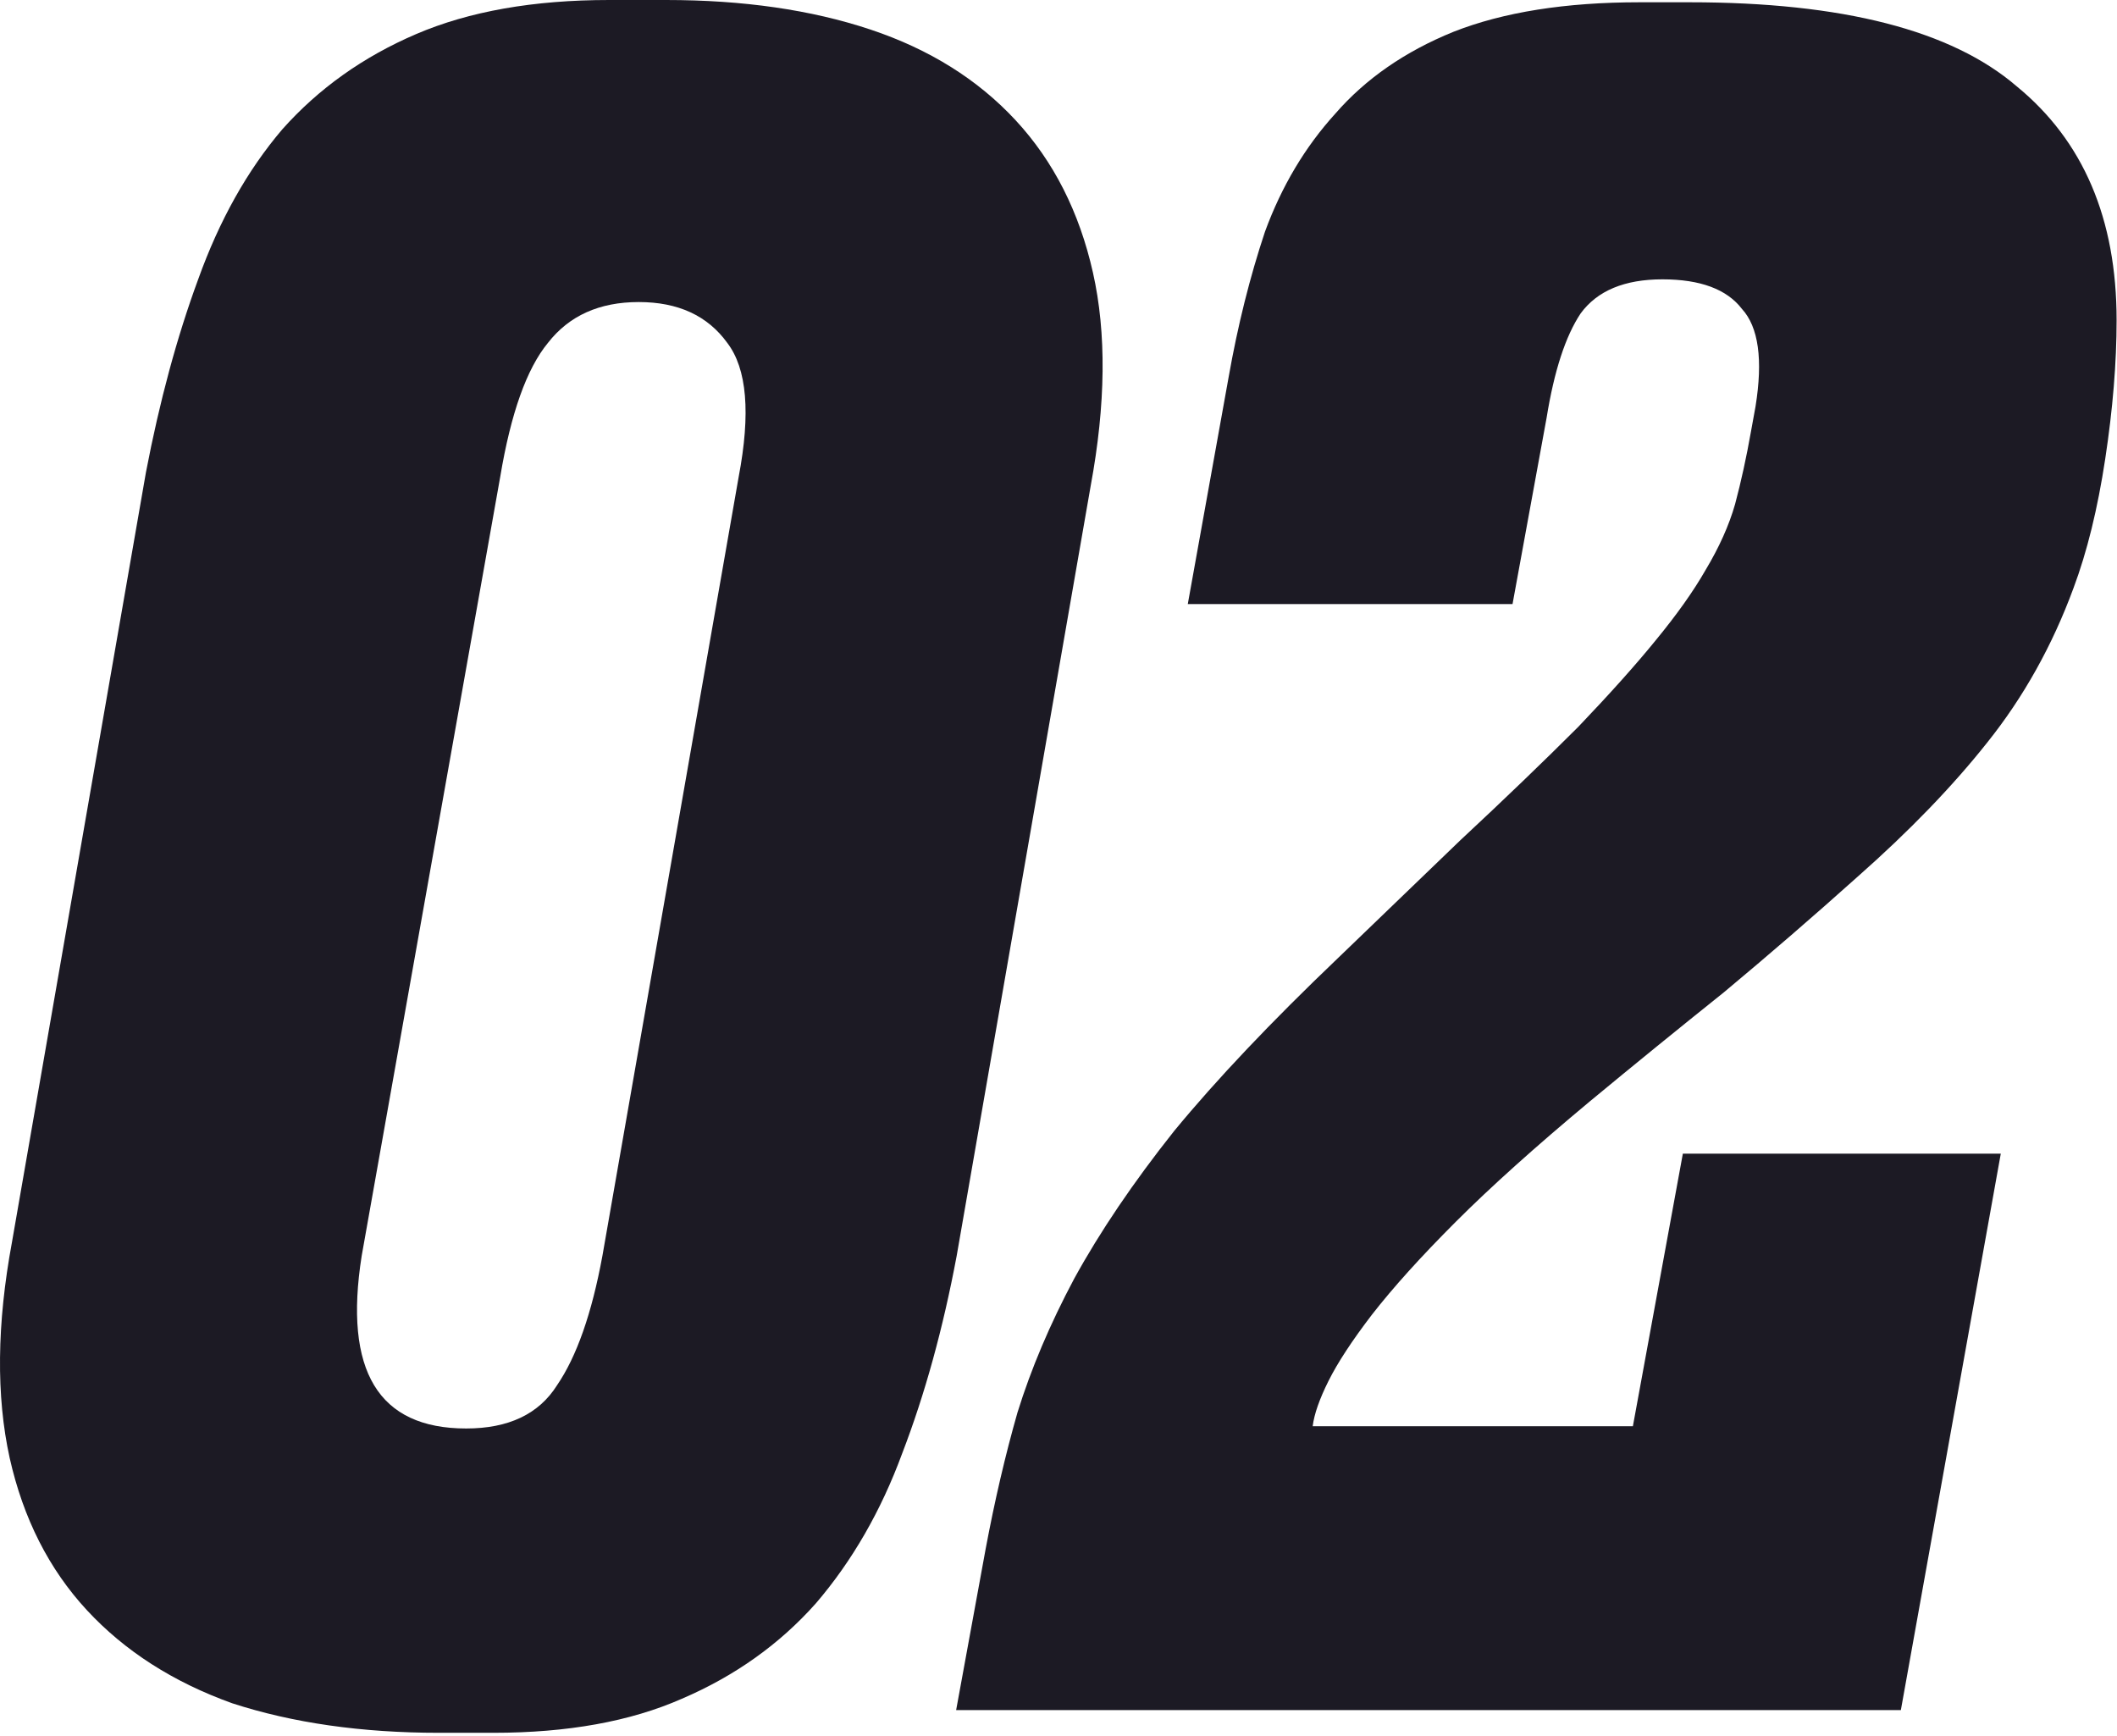
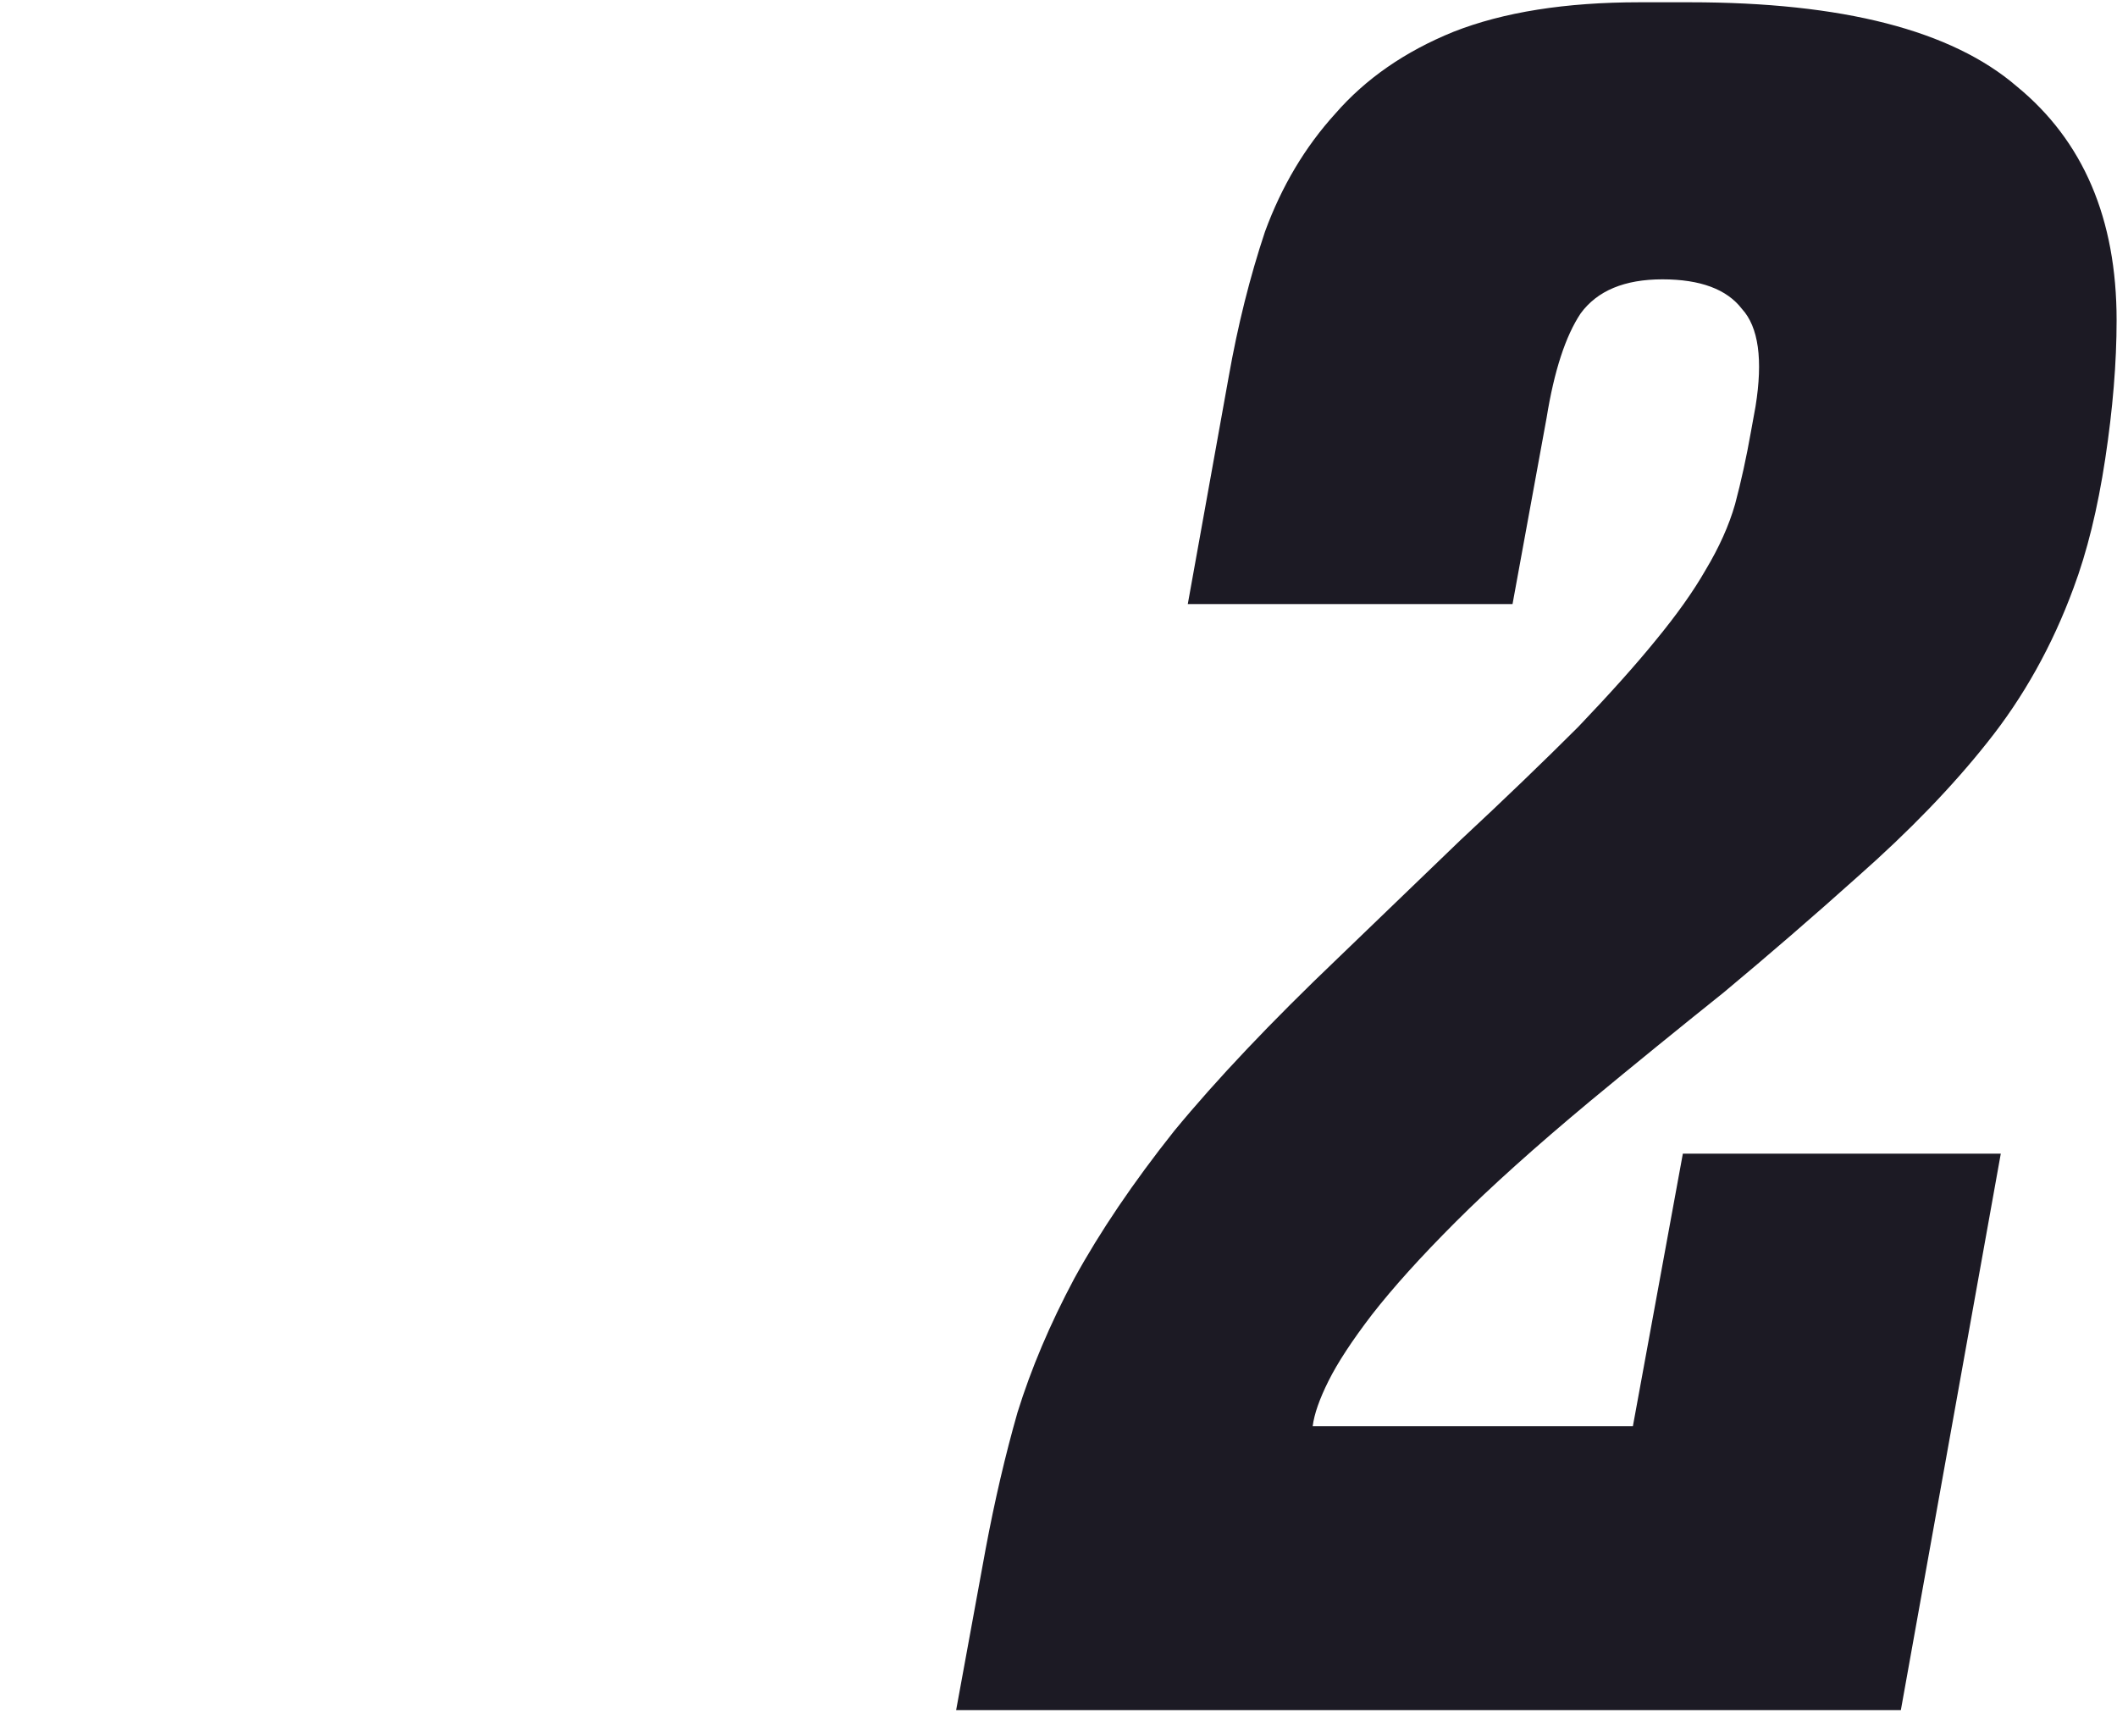
<svg xmlns="http://www.w3.org/2000/svg" width="550" height="451" viewBox="0 0 550 451" fill="none">
  <g clip-path="url(#clip0_338_31888)">
-     <path d="M248.545 326.27C245.005 345.15 240.285 362.26 234.385 377.6C228.879 392.547 221.405 405.527 211.965 416.54C202.525 427.16 190.922 435.42 177.155 441.32C163.782 447.22 147.459 450.17 128.185 450.17H114.025C93.965 450.17 76.069 447.613 60.335 442.5C44.995 436.993 32.409 428.93 22.575 418.31C12.742 407.69 6.055 394.513 2.515 378.78C-1.025 362.653 -0.828 343.97 3.105 322.73L37.915 122.72C41.455 104.233 45.979 87.517 51.485 72.57C56.992 57.23 64.269 44.25 73.315 33.63C82.755 23.01 94.359 14.75 108.125 8.85C121.892 2.95 138.609 0 158.275 0L173.025 0C193.085 0 210.785 2.557 226.125 7.67C241.465 12.783 254.052 20.65 263.885 31.27C273.719 41.89 280.405 55.067 283.945 70.8C287.485 86.533 287.289 105.02 283.355 126.26L248.545 326.27ZM191.905 123.9C195.052 107.38 194.069 95.777 188.955 89.09C183.842 82.01 176.172 78.47 165.945 78.47C155.719 78.47 147.852 82.01 142.345 89.09C136.839 95.777 132.709 107.38 129.955 123.9L93.965 326.27C89.245 356.163 98.292 371.11 121.105 371.11C132.119 371.11 139.985 367.373 144.705 359.9C149.819 352.427 153.752 341.217 156.505 326.27L191.905 123.9Z" fill="#1C1A24" />
    <path d="M424.227 370.52L437.207 299.72H519.807L493.847 444.27H248.407L256.077 402.38C258.437 389.793 261.19 377.993 264.337 366.98C267.877 355.573 272.794 343.97 279.087 332.17C285.774 319.977 294.427 307.193 305.047 293.82C316.06 280.447 330.22 265.5 347.527 248.98C357.754 239.147 368.374 228.92 379.387 218.3C390.794 207.68 401.02 197.847 410.067 188.8C418.327 180.147 425.014 172.673 430.127 166.38C435.634 159.693 439.96 153.597 443.107 148.09C446.647 142.19 449.204 136.487 450.777 130.98C452.35 125.08 453.727 118.787 454.907 112.1L456.087 105.61C458.054 93.417 456.874 84.96 452.547 80.24C448.614 75.127 441.73 72.57 431.897 72.57C422.064 72.57 414.984 75.52 410.657 81.42C406.724 87.32 403.774 96.367 401.807 108.56L392.957 156.94H308.587L319.207 97.94C321.567 84.567 324.714 71.98 328.647 60.18C332.974 48.38 339.07 38.153 346.937 29.5C354.804 20.453 365.03 13.373 377.617 8.26C390.597 3.147 406.724 0.59 425.997 0.59L438.977 0.59C478.704 0.59 507.024 7.867 523.937 22.42C541.244 36.58 549.897 56.837 549.897 83.19C549.897 94.203 548.914 106.2 546.947 119.18C544.98 132.16 542.227 143.37 538.687 152.81C533.18 167.757 525.707 181.13 516.267 192.93C507.22 204.337 496.01 215.94 482.637 227.74C471.23 237.967 459.627 247.997 447.827 257.83C436.027 267.27 424.424 276.71 413.017 286.15C398.857 297.95 387.254 308.373 378.207 317.42C369.16 326.467 361.884 334.53 356.377 341.61C351.264 348.297 347.527 354 345.167 358.72C342.807 363.44 341.43 367.373 341.037 370.52H424.227Z" fill="#1C1A24" />
  </g>
  <defs>
    <clipPath id="clip0_338_31888">
      <rect width="550" height="450.17" fill="white" />
    </clipPath>
  </defs>
</svg>